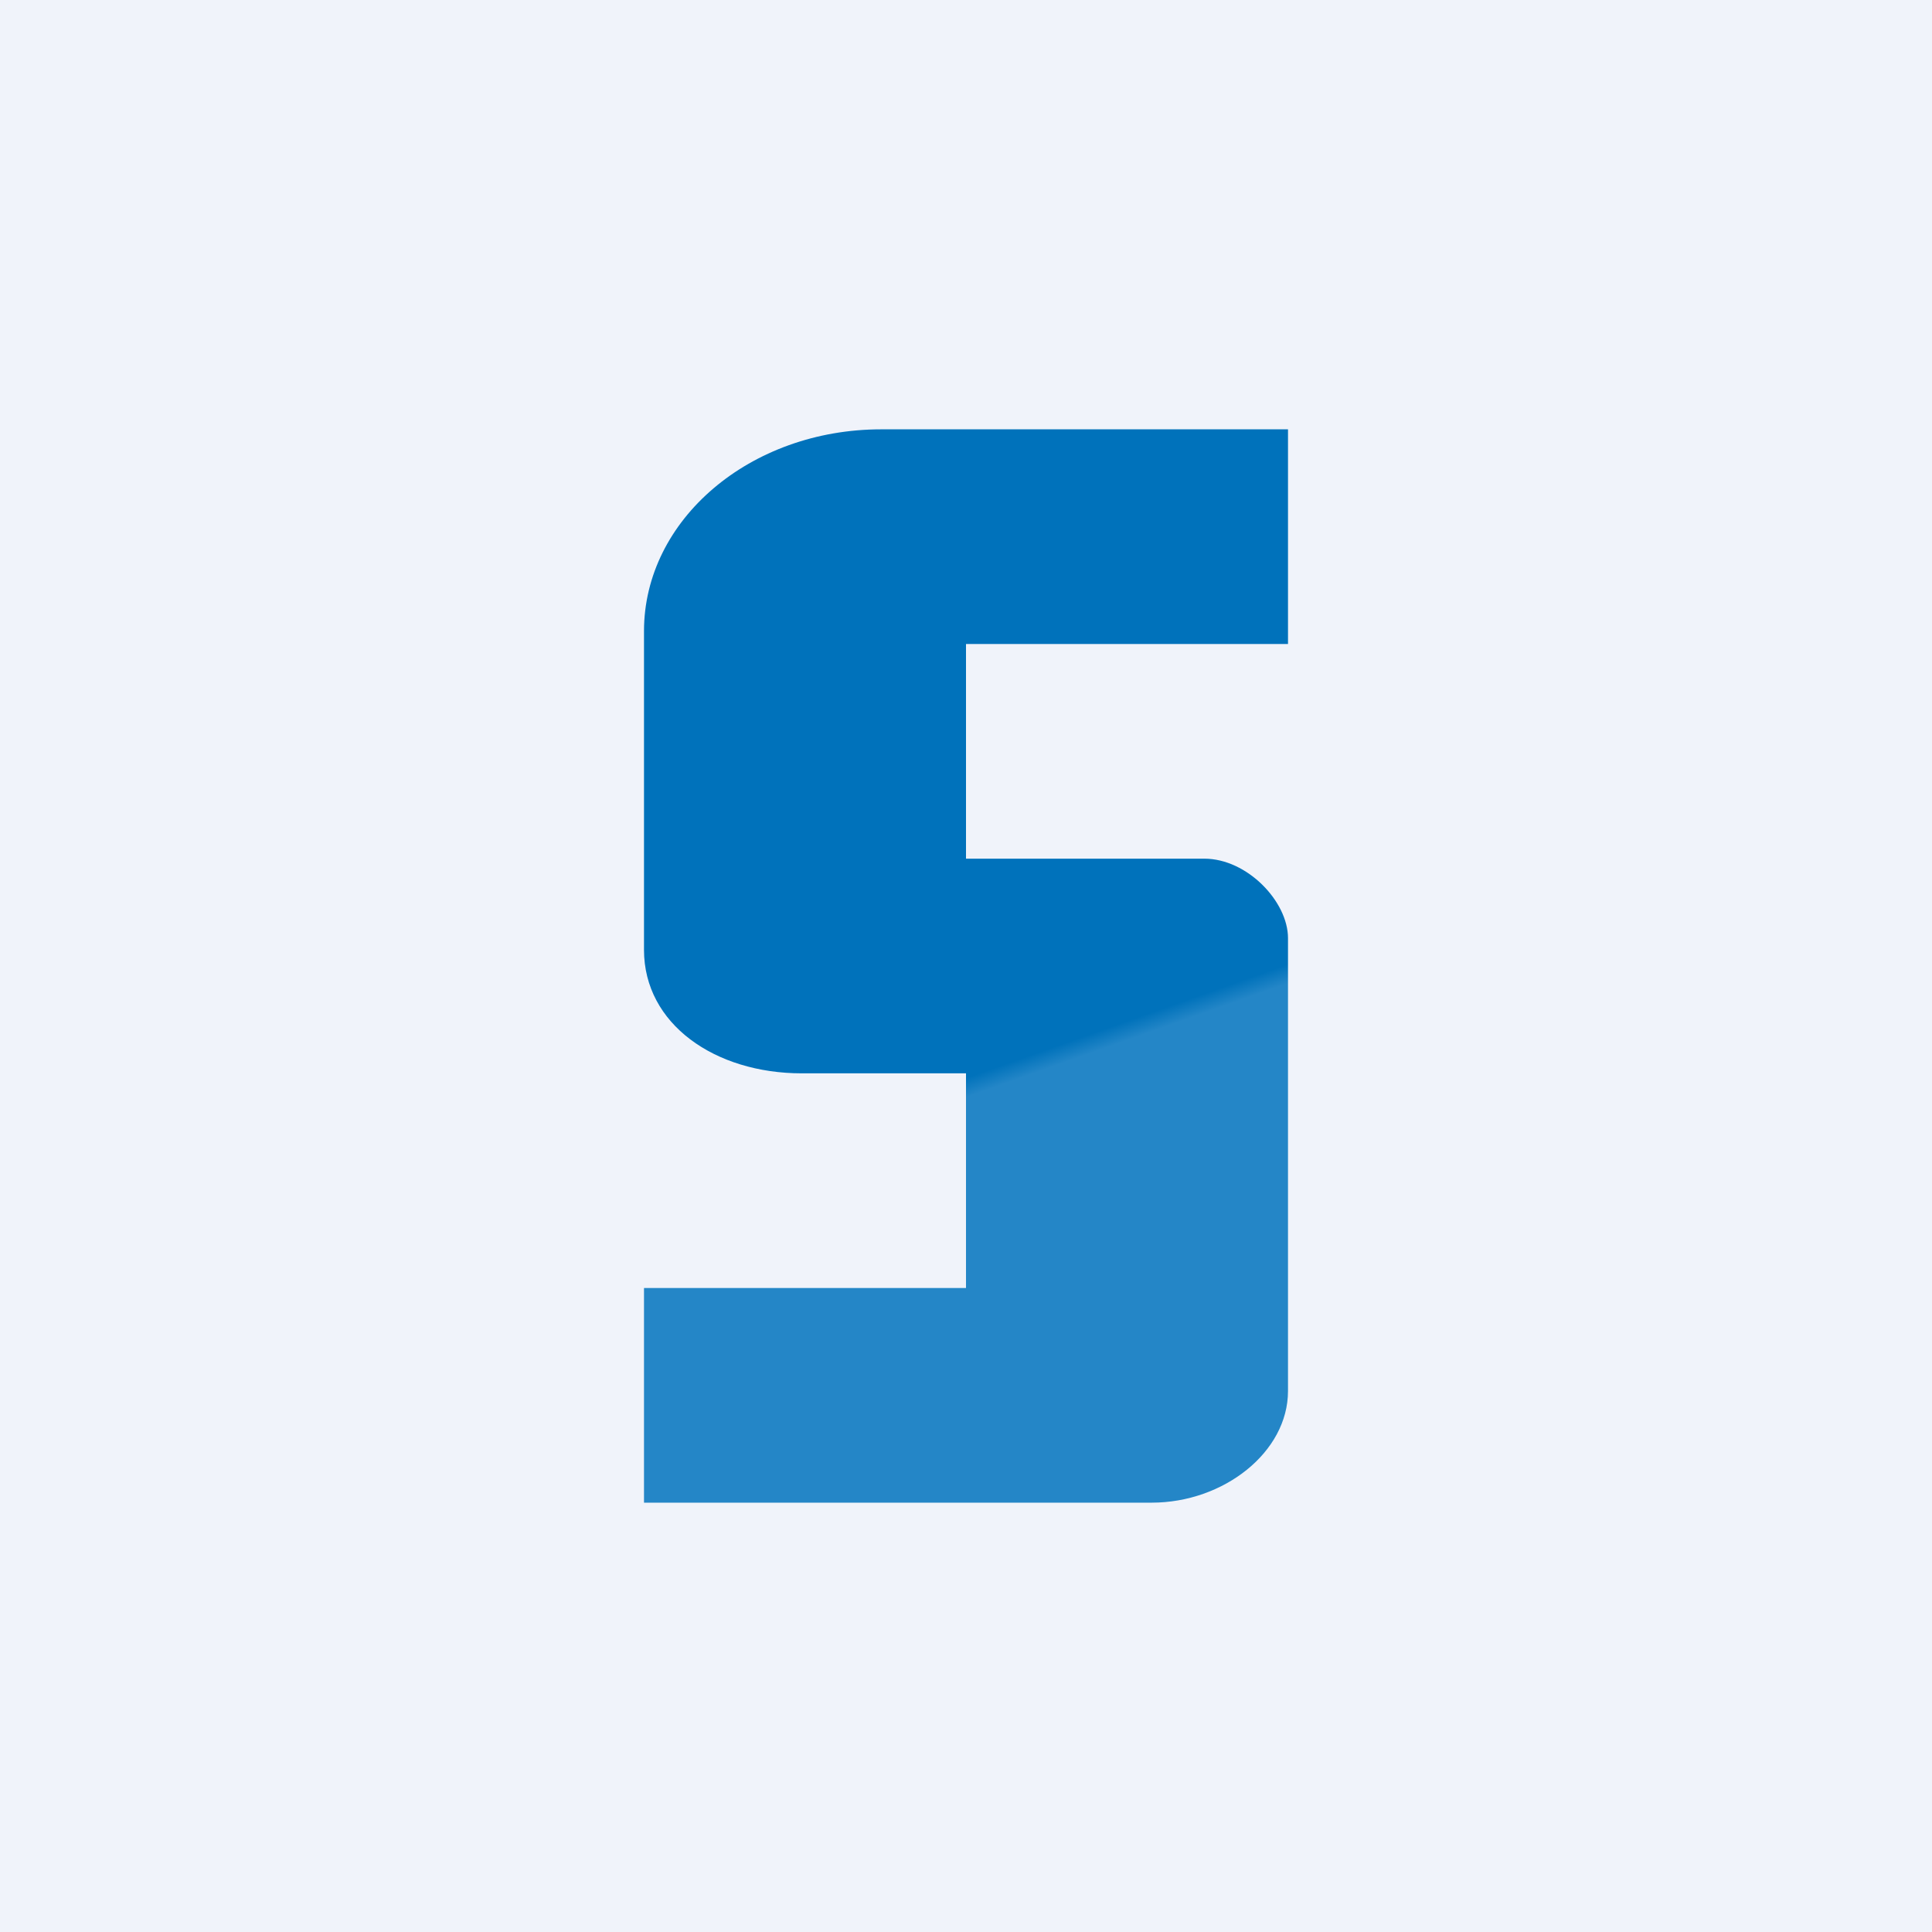
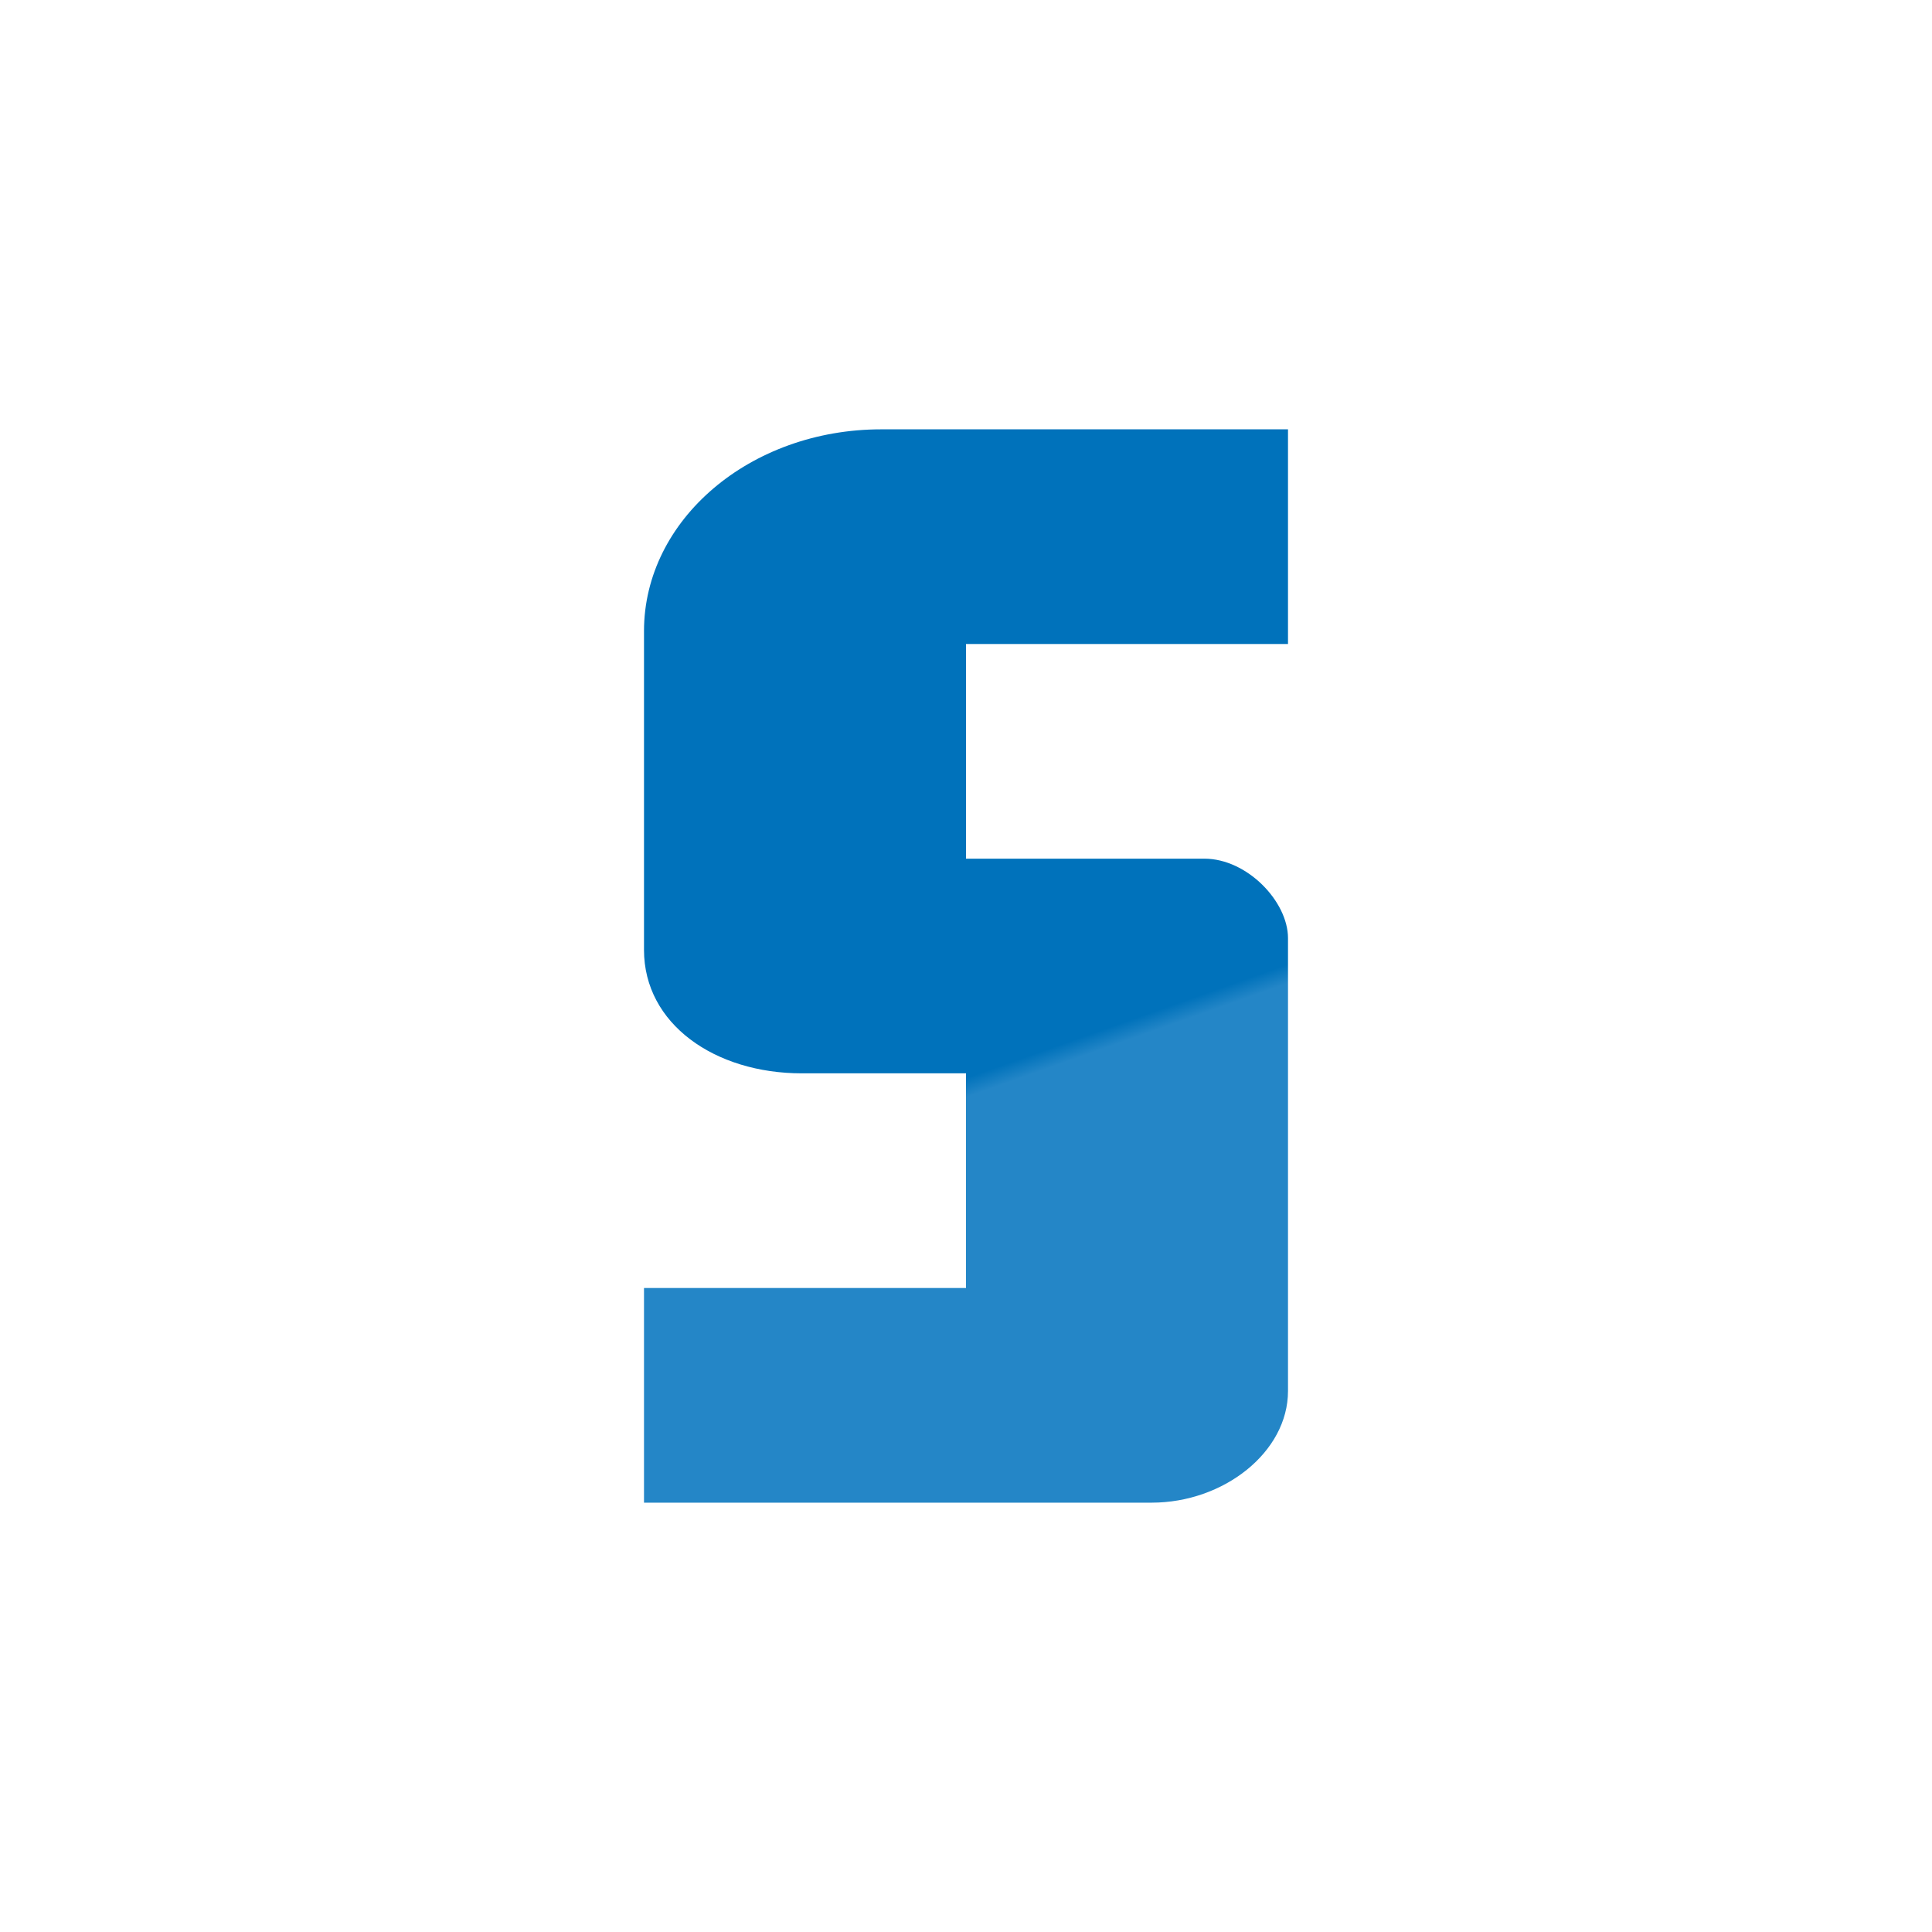
<svg xmlns="http://www.w3.org/2000/svg" width="18" height="18" viewBox="0 0 18 18">
-   <path fill="#F0F3FA" d="M0 0h18v18H0z" />
  <path d="M12 4v2H9v2h2.22c.4 0 .78.4.78.74v4.22c0 .57-.6 1.04-1.27 1.04H6v-2h3v-2H7.47C6.66 10 6 9.54 6 8.85V5.88C6 4.84 6.99 4 8.21 4H12Z" fill="url(#amhfy2ryj)" />
  <defs>
    <linearGradient id="amhfy2ryj" x1="7.36" y1="7.68" x2="9.25" y2="13.02" gradientUnits="userSpaceOnUse">
      <stop offset=".49" stop-color="#0072BB" />
      <stop offset=".52" stop-color="#2486C7" />
    </linearGradient>
  </defs>
</svg>